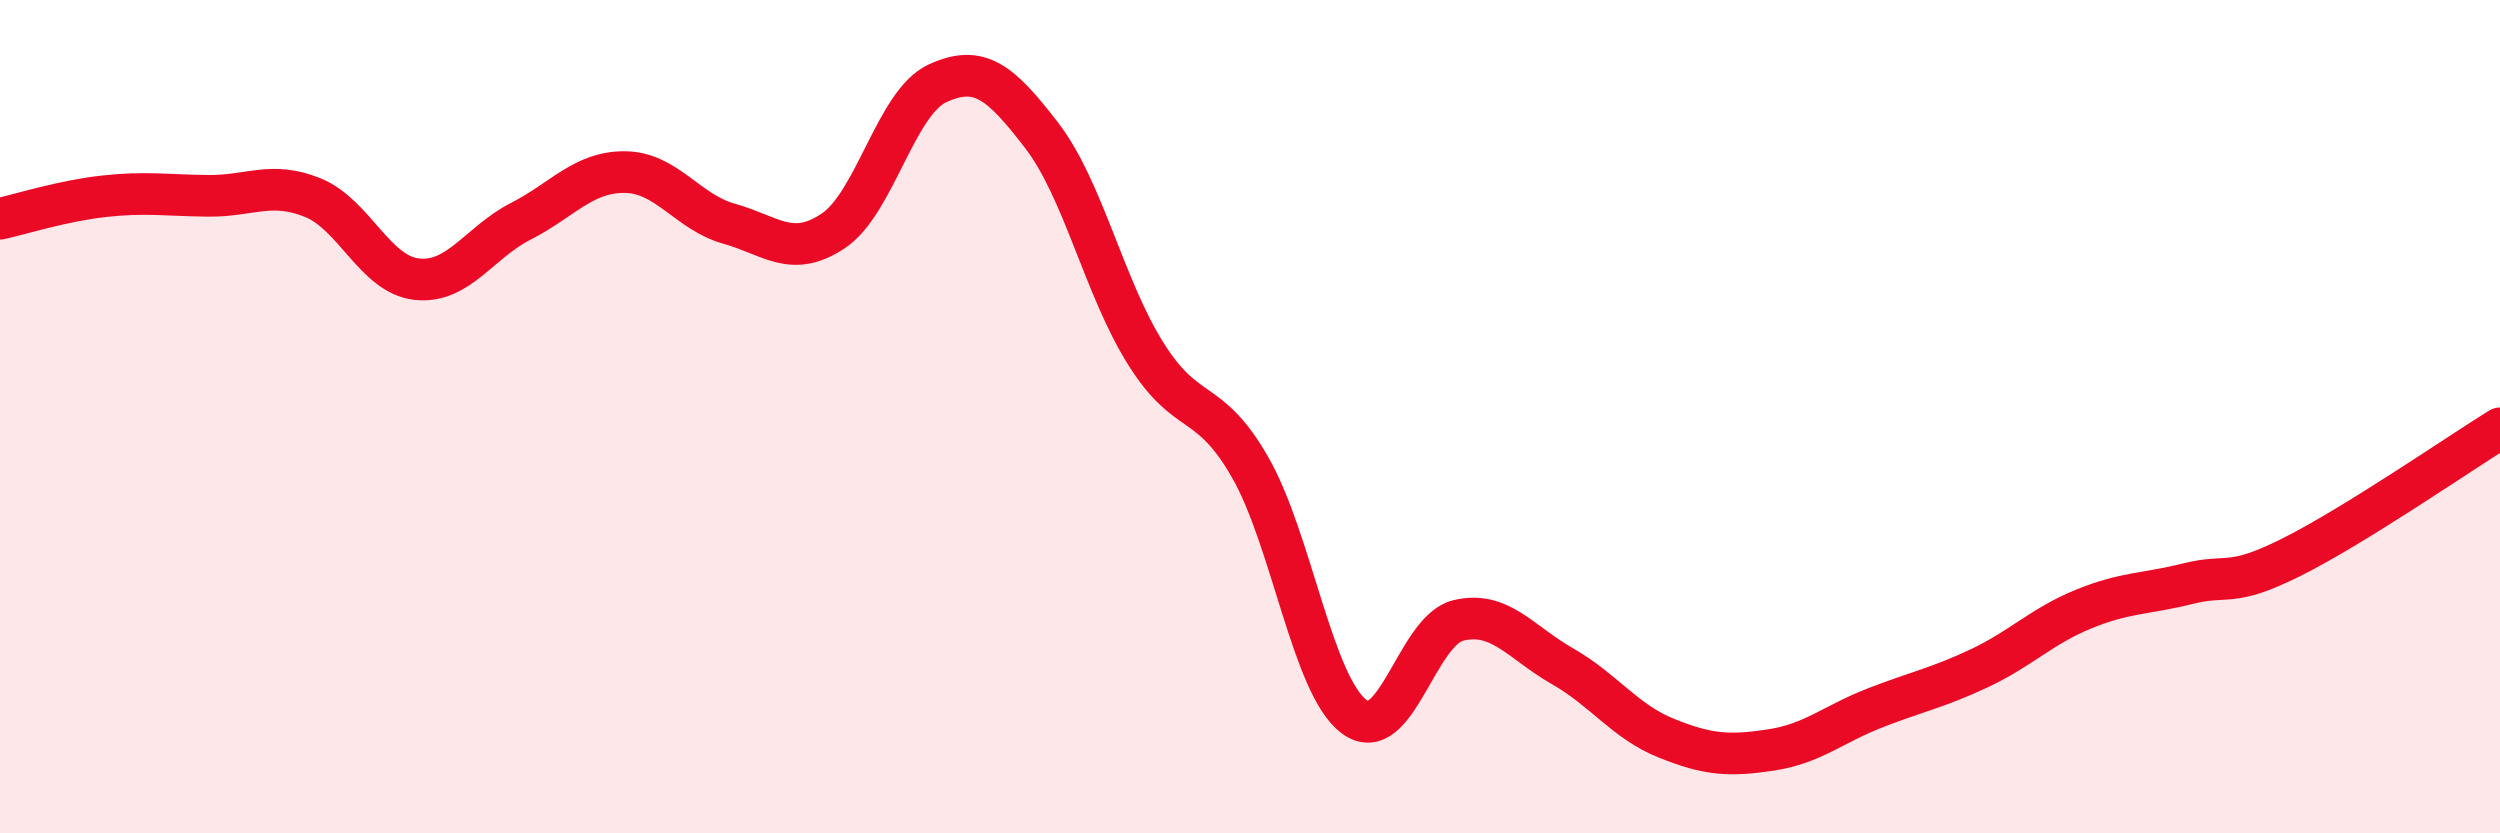
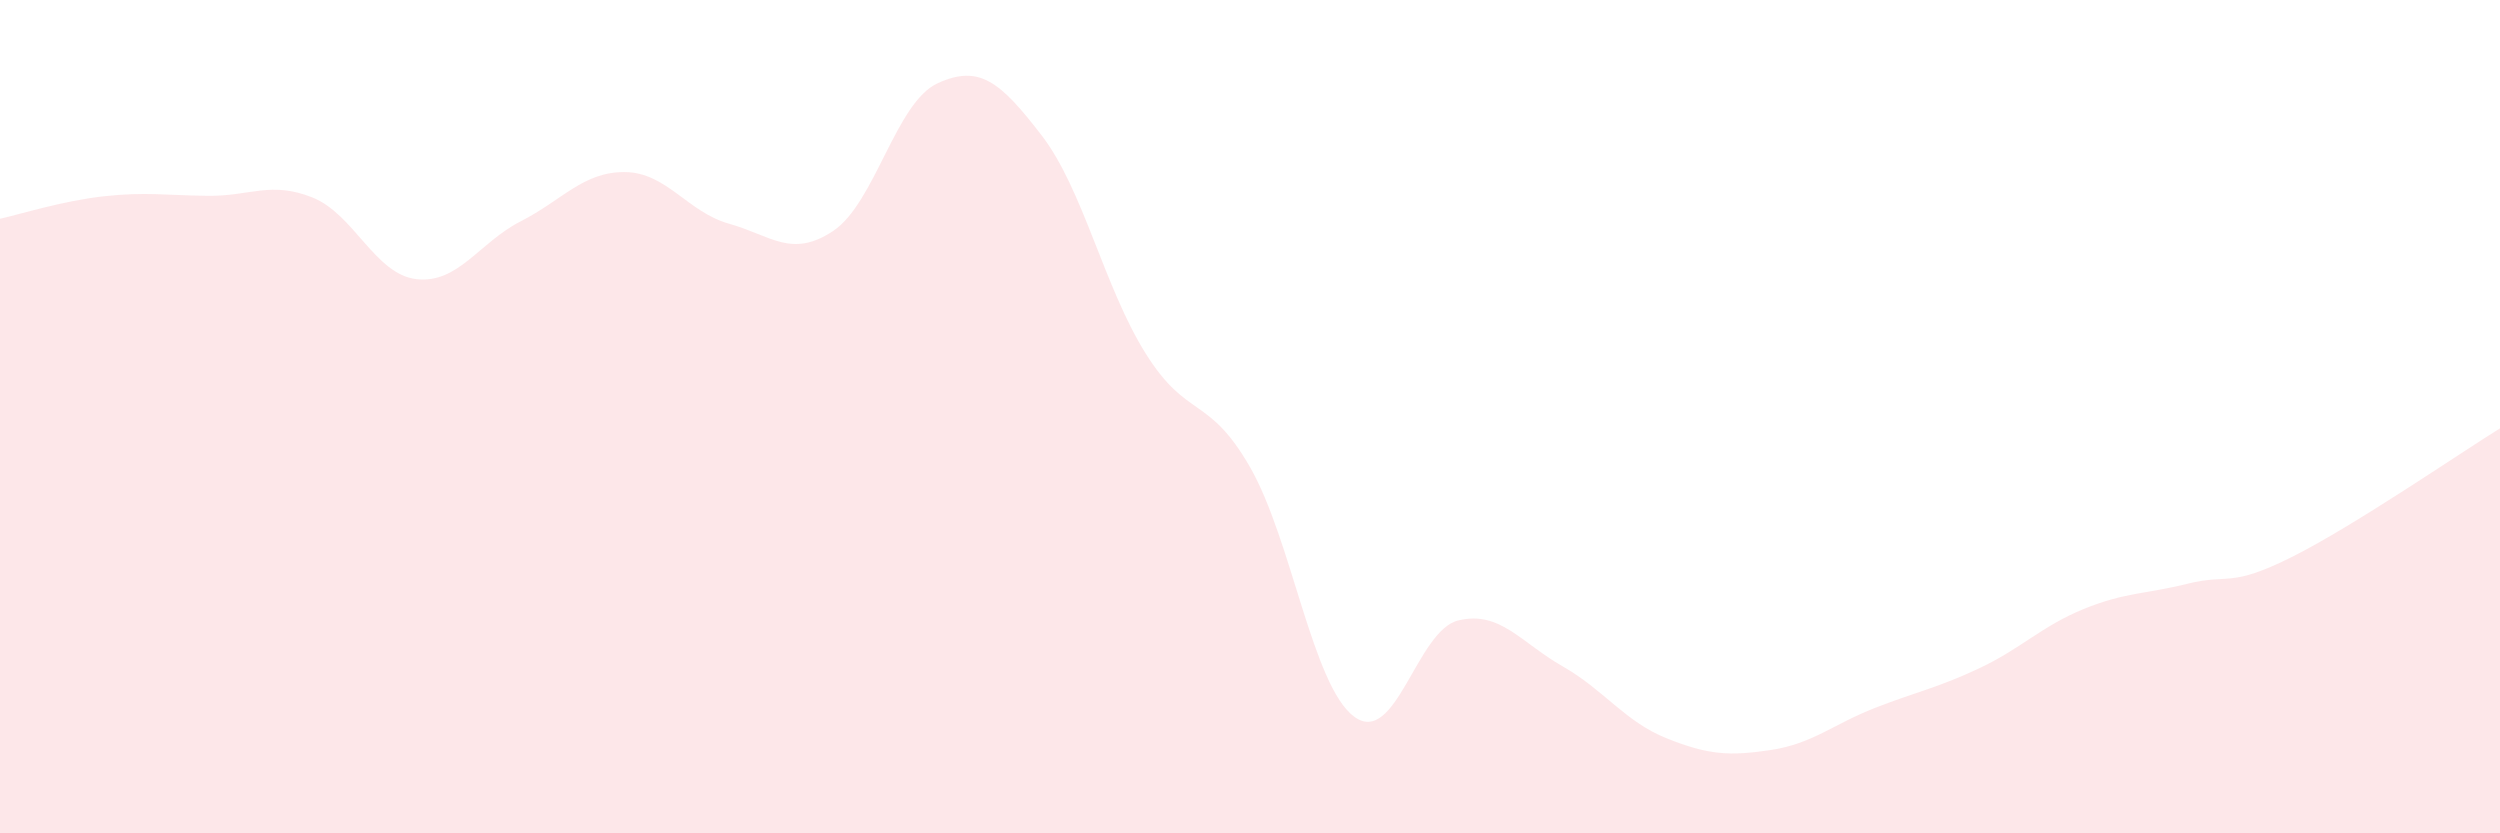
<svg xmlns="http://www.w3.org/2000/svg" width="60" height="20" viewBox="0 0 60 20">
  <path d="M 0,5.25 C 0.5,5.14 1.5,4.82 2.5,4.71 C 3.5,4.6 4,4.69 5,4.7 C 6,4.71 6.5,4.34 7.5,4.74 C 8.5,5.14 9,6.59 10,6.7 C 11,6.81 11.5,5.82 12.5,5.31 C 13.5,4.8 14,4.12 15,4.13 C 16,4.14 16.5,5.09 17.5,5.37 C 18.5,5.65 19,6.21 20,5.54 C 21,4.87 21.5,2.46 22.5,2 C 23.5,1.54 24,1.95 25,3.25 C 26,4.55 26.5,6.9 27.5,8.49 C 28.5,10.08 29,9.47 30,11.21 C 31,12.95 31.5,16.46 32.5,17.2 C 33.5,17.94 34,15.13 35,14.89 C 36,14.65 36.5,15.42 37.5,15.99 C 38.5,16.56 39,17.32 40,17.72 C 41,18.12 41.5,18.15 42.5,18 C 43.5,17.85 44,17.38 45,16.99 C 46,16.6 46.5,16.51 47.5,16.04 C 48.5,15.57 49,15.03 50,14.62 C 51,14.21 51.5,14.26 52.5,14.01 C 53.5,13.76 53.5,14.12 55,13.37 C 56.5,12.62 59,10.9 60,10.28L60 20L0 20Z" fill="#EB0A25" opacity="0.1" stroke-linecap="round" stroke-linejoin="round" />
-   <path d="M 0,5.25 C 0.5,5.14 1.5,4.82 2.5,4.71 C 3.5,4.6 4,4.69 5,4.7 C 6,4.71 6.5,4.34 7.5,4.74 C 8.5,5.14 9,6.59 10,6.7 C 11,6.81 11.5,5.82 12.5,5.31 C 13.5,4.8 14,4.12 15,4.13 C 16,4.14 16.5,5.09 17.5,5.37 C 18.5,5.65 19,6.21 20,5.54 C 21,4.87 21.5,2.46 22.5,2 C 23.5,1.54 24,1.95 25,3.25 C 26,4.55 26.5,6.9 27.5,8.49 C 28.5,10.08 29,9.47 30,11.21 C 31,12.95 31.5,16.46 32.5,17.2 C 33.5,17.94 34,15.13 35,14.89 C 36,14.65 36.5,15.42 37.5,15.99 C 38.5,16.56 39,17.32 40,17.72 C 41,18.12 41.5,18.15 42.5,18 C 43.5,17.85 44,17.38 45,16.99 C 46,16.6 46.5,16.51 47.5,16.04 C 48.5,15.57 49,15.03 50,14.62 C 51,14.21 51.5,14.26 52.5,14.01 C 53.5,13.76 53.5,14.12 55,13.37 C 56.5,12.62 59,10.9 60,10.28" stroke="#EB0A25" stroke-width="1" fill="none" stroke-linecap="round" stroke-linejoin="round" />
</svg>